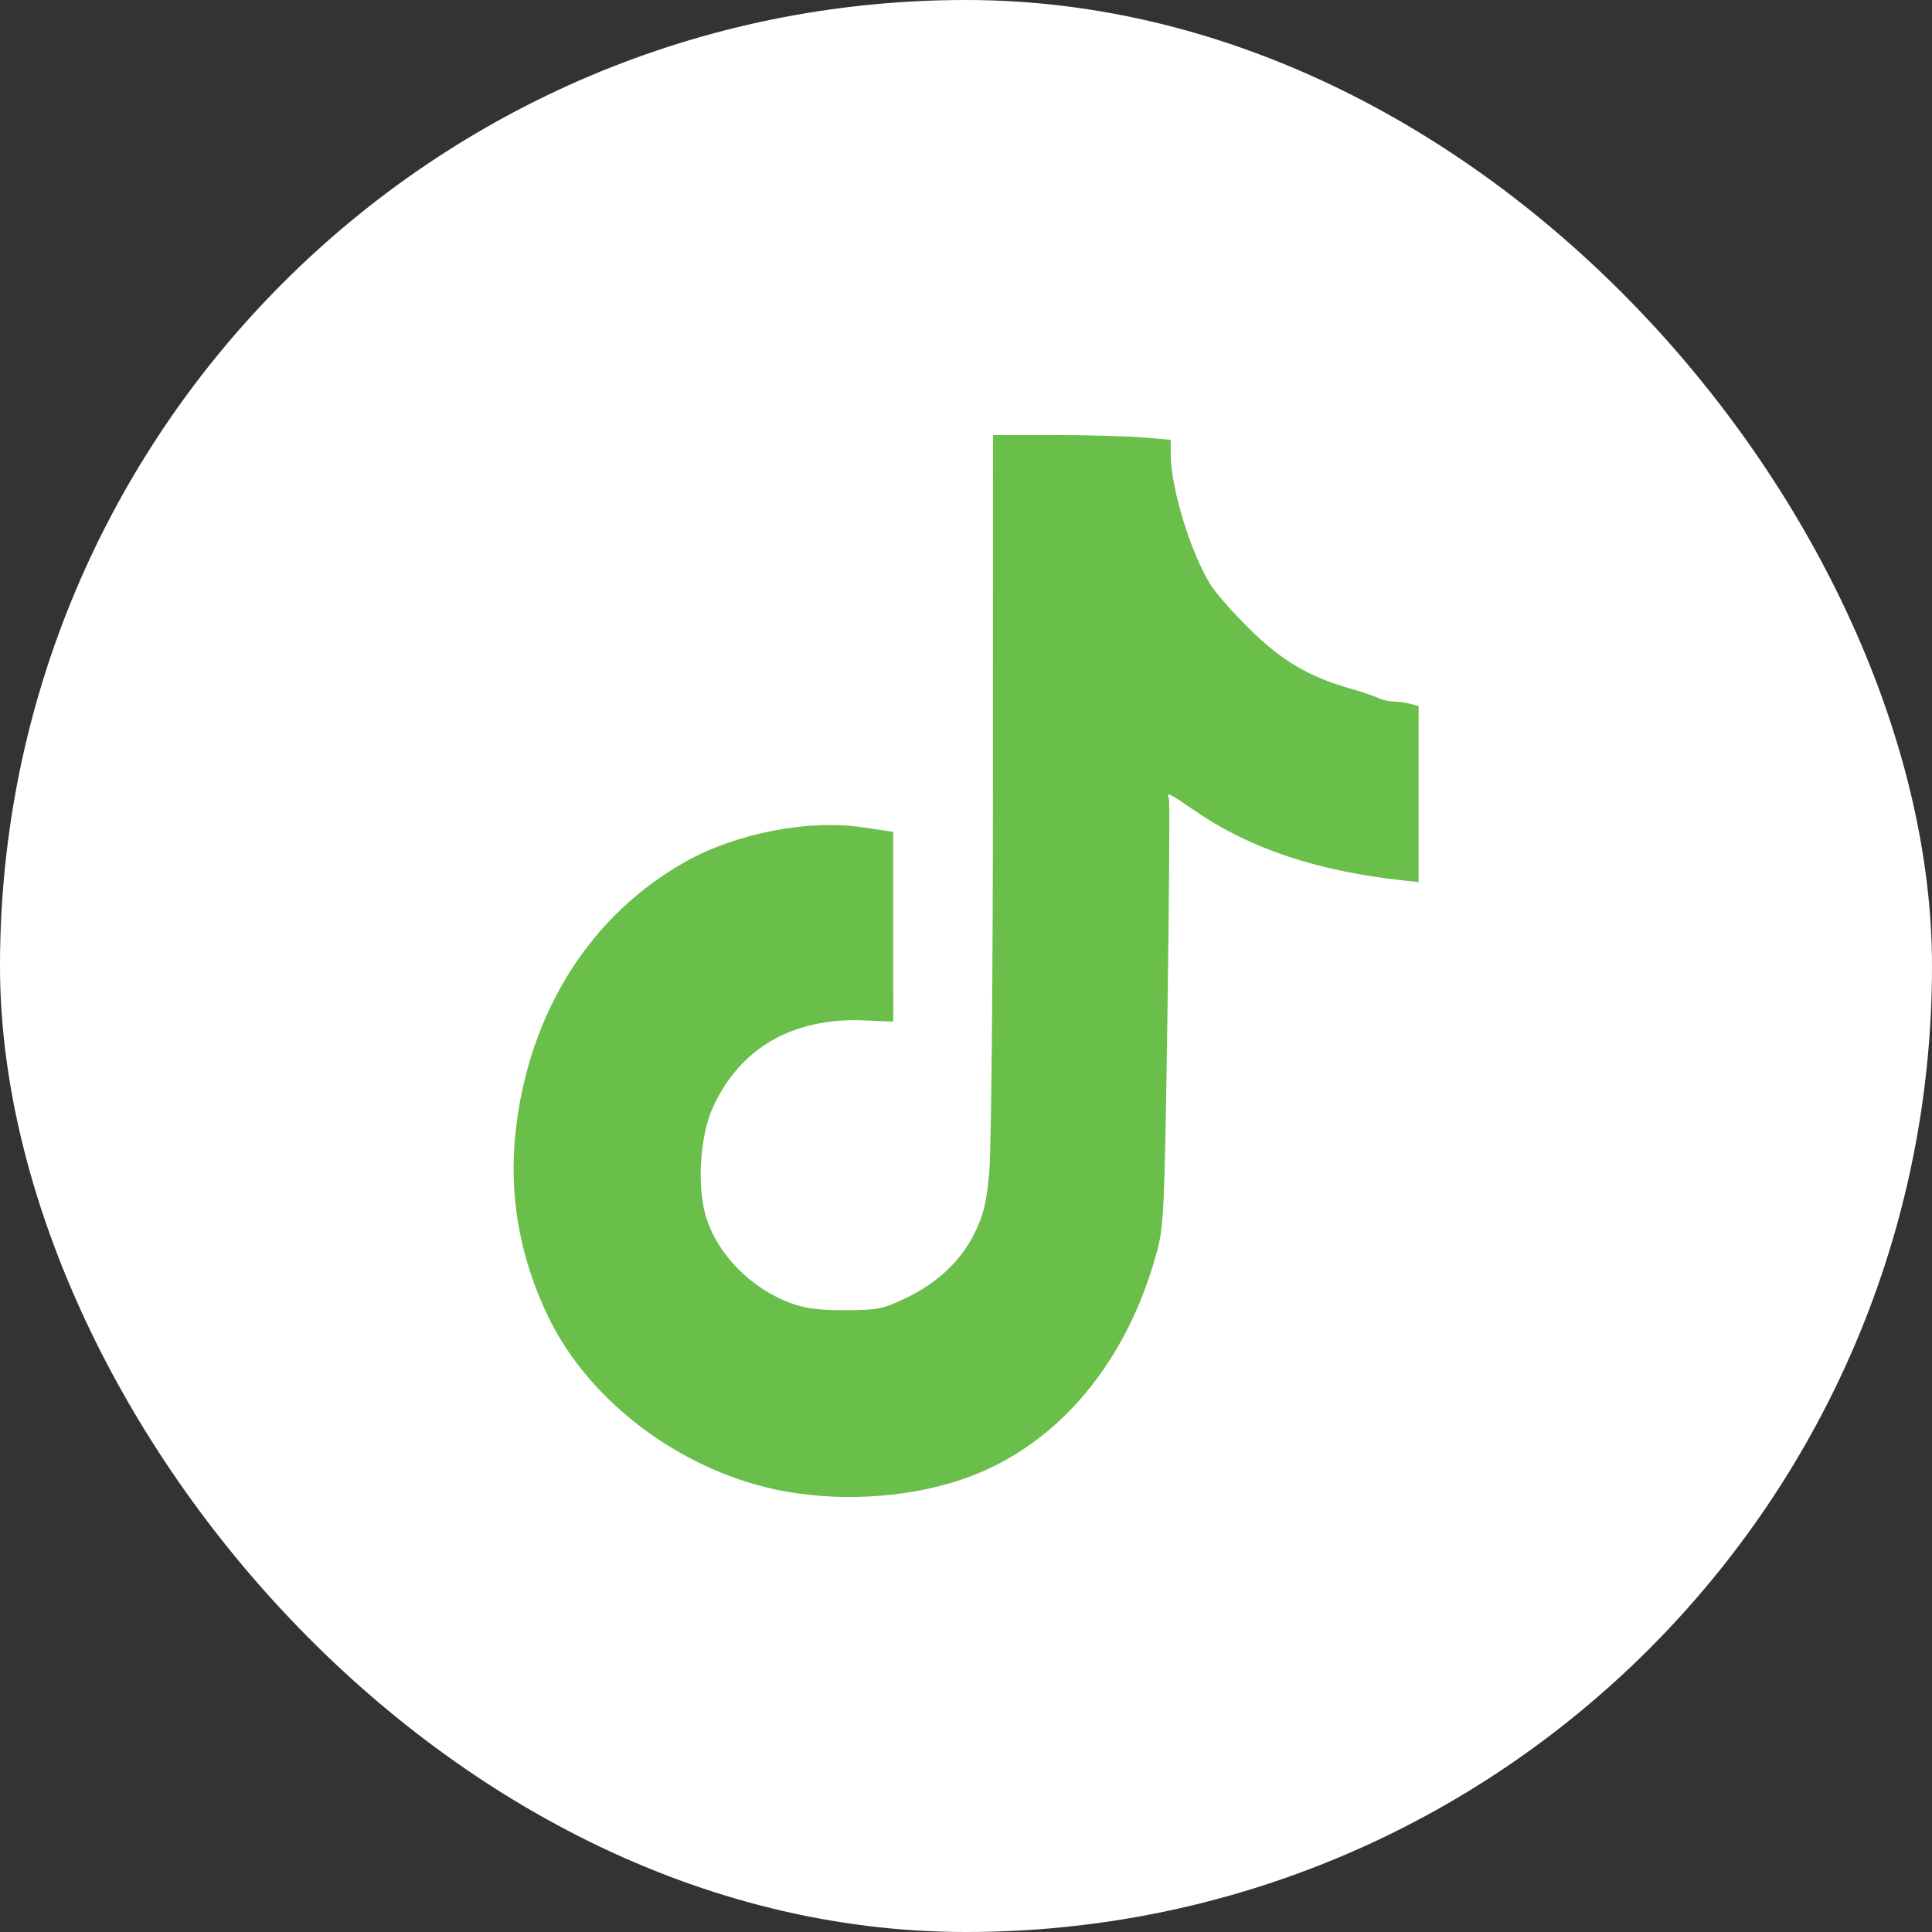
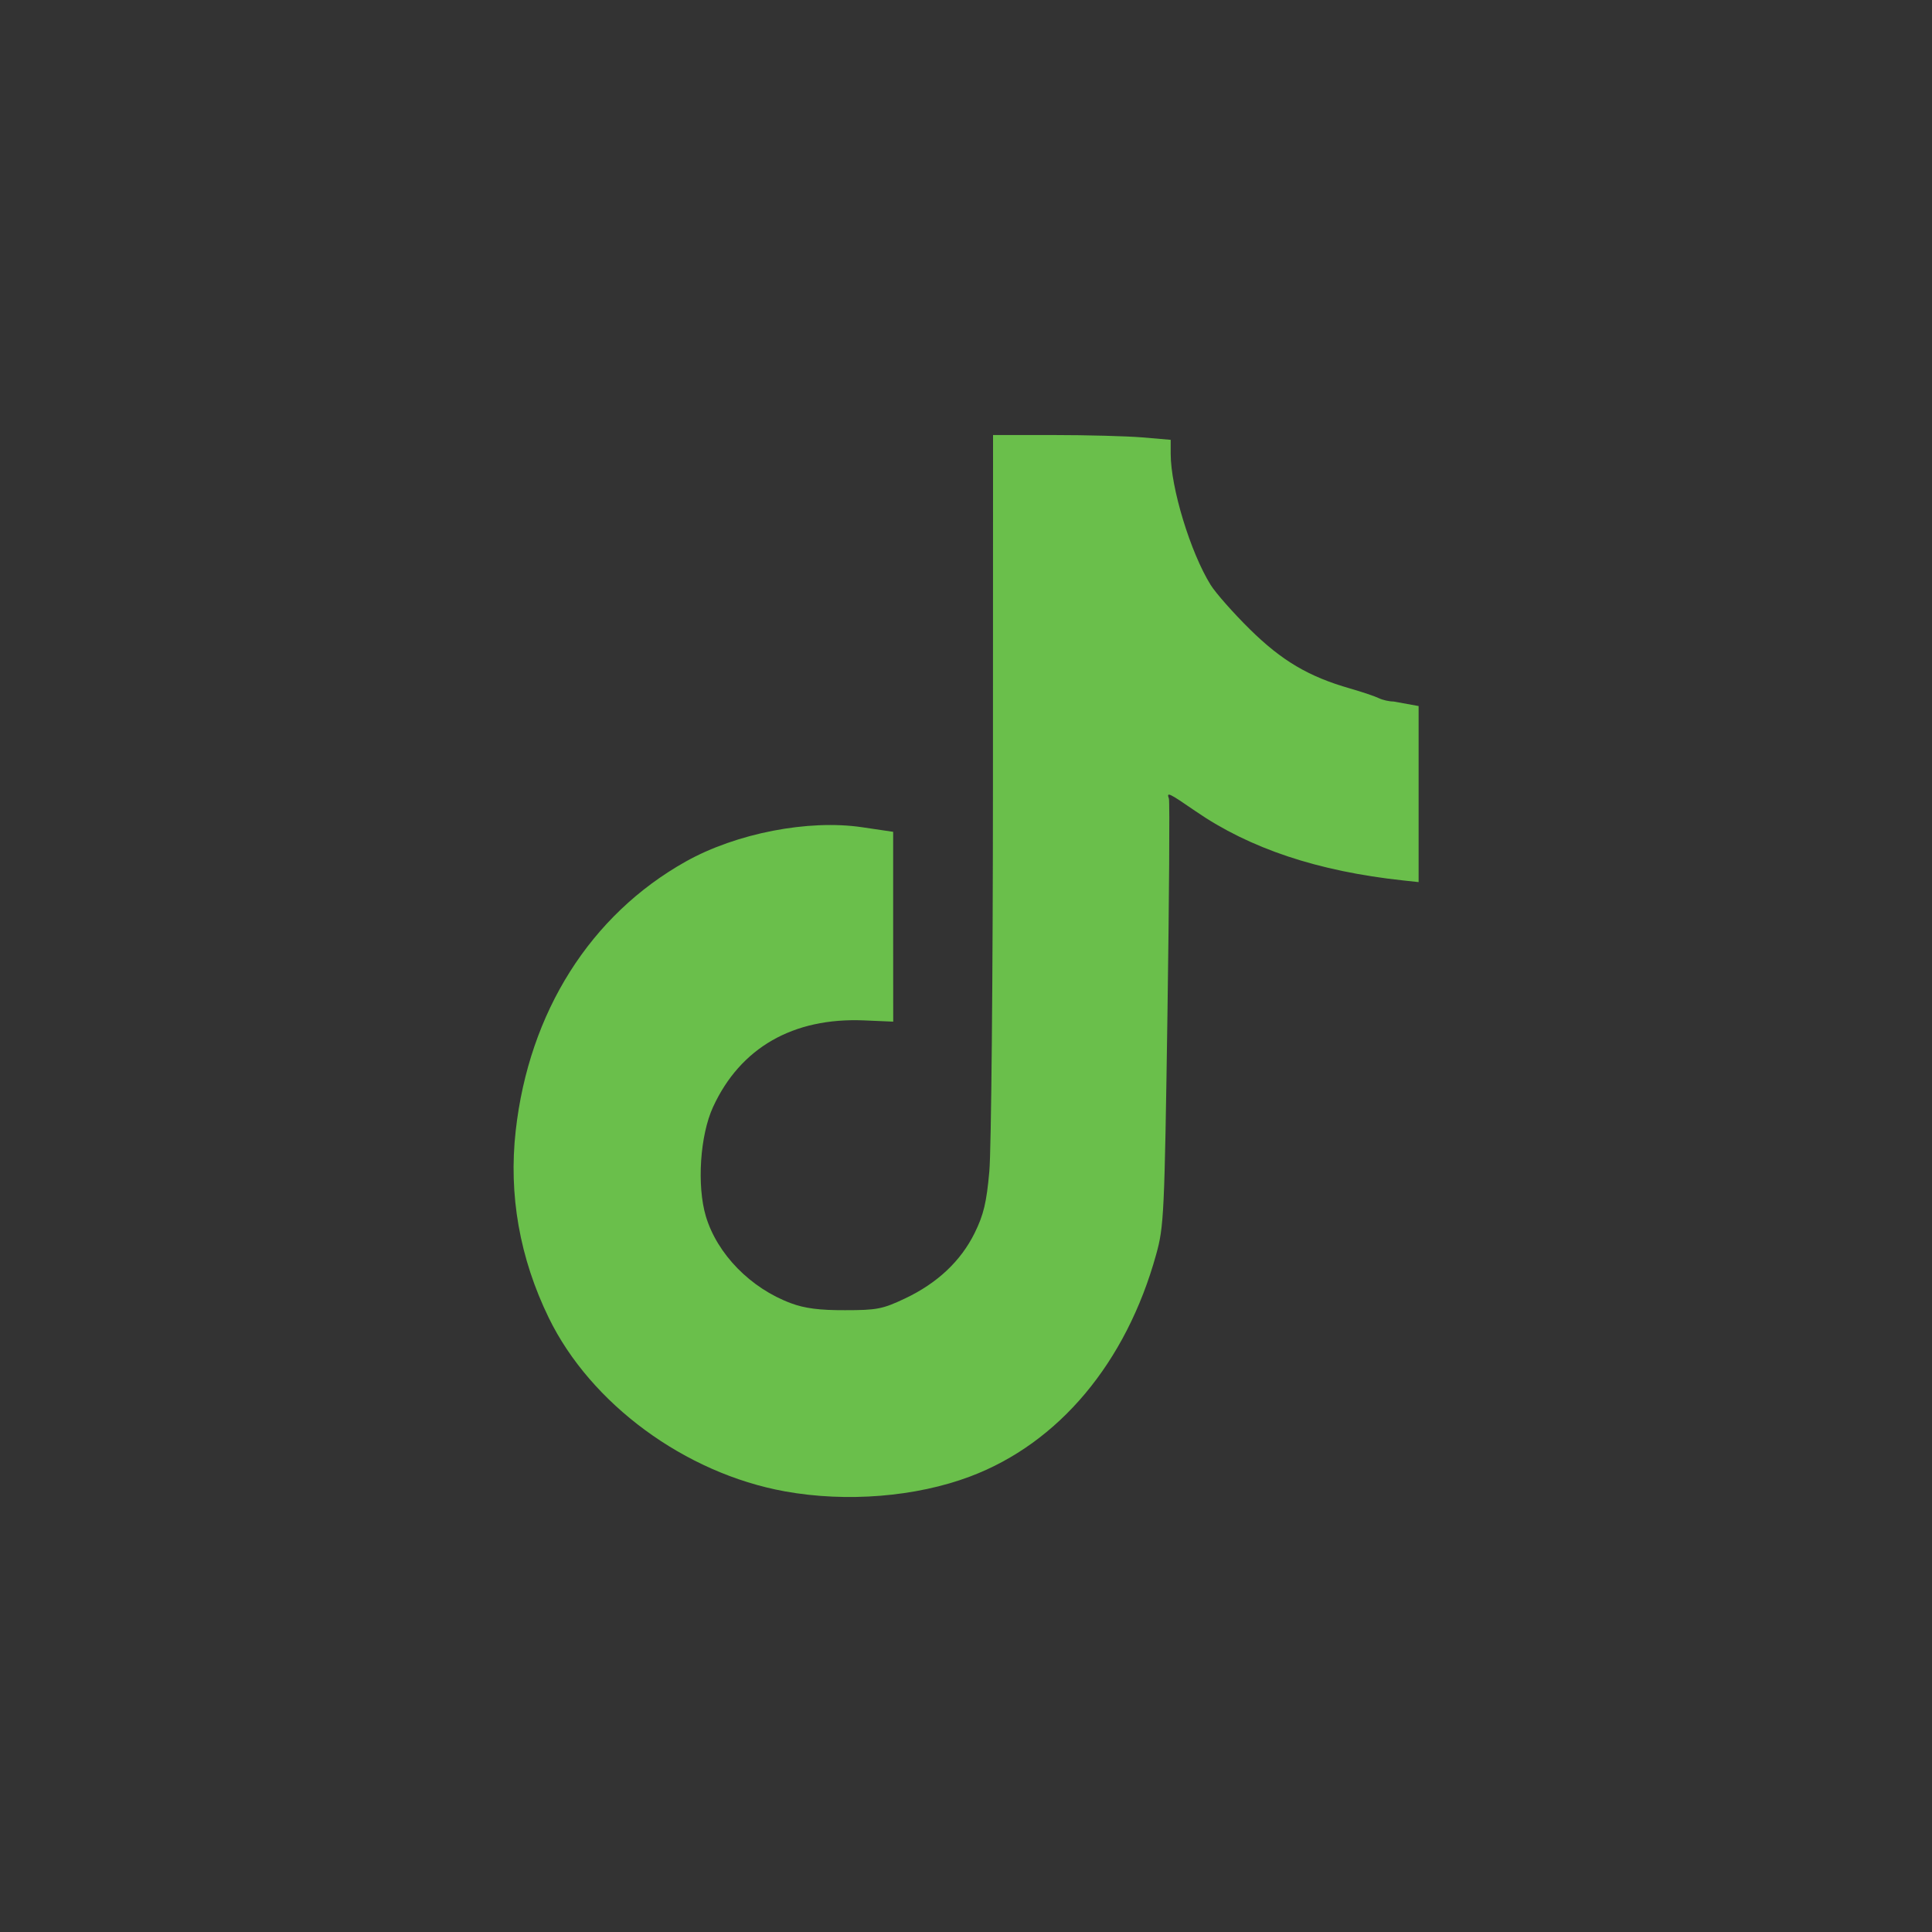
<svg xmlns="http://www.w3.org/2000/svg" width="40" height="40" viewBox="0 0 40 40" fill="none">
  <rect x="0" y="0" width="40" height="40" fill="#333333" stroke="none" />
-   <rect width="40" height="40" rx="20" fill="white" />
-   <path d="M16.25 30.877C14.184 30.503 12.23 29.067 11.362 27.285C10.759 26.047 10.528 24.738 10.677 23.412C10.952 20.955 12.224 18.942 14.202 17.835C15.244 17.252 16.738 16.962 17.849 17.127L18.492 17.222L18.492 19.187L18.493 21.152L17.884 21.126C16.419 21.066 15.327 21.693 14.763 22.919C14.493 23.505 14.425 24.547 14.614 25.182C14.848 25.964 15.54 26.672 16.376 26.982C16.66 27.088 16.968 27.128 17.496 27.126C18.153 27.126 18.274 27.103 18.736 26.884C19.405 26.568 19.893 26.109 20.18 25.526C20.365 25.149 20.425 24.898 20.483 24.253C20.523 23.811 20.557 20.2 20.558 16.228L20.56 9.007H21.813C22.502 9.007 23.329 9.029 23.652 9.056L24.238 9.106V9.396C24.238 10.095 24.646 11.435 25.065 12.11C25.17 12.278 25.535 12.692 25.877 13.029C26.538 13.68 27.095 14.01 27.954 14.255C28.207 14.328 28.473 14.418 28.547 14.455C28.62 14.491 28.758 14.524 28.853 14.524C28.948 14.525 29.104 14.546 29.199 14.572L29.371 14.618V16.44V18.263L29.046 18.228C27.285 18.038 25.878 17.569 24.754 16.796C24.196 16.412 24.148 16.389 24.201 16.535C24.22 16.588 24.206 18.596 24.171 20.998C24.109 25.162 24.098 25.394 23.936 25.976C23.315 28.216 21.921 29.878 20.086 30.569C18.963 30.992 17.527 31.108 16.25 30.877Z" fill="#6ABF4B" />
+   <path d="M16.25 30.877C14.184 30.503 12.23 29.067 11.362 27.285C10.759 26.047 10.528 24.738 10.677 23.412C10.952 20.955 12.224 18.942 14.202 17.835C15.244 17.252 16.738 16.962 17.849 17.127L18.492 17.222L18.492 19.187L18.493 21.152L17.884 21.126C16.419 21.066 15.327 21.693 14.763 22.919C14.493 23.505 14.425 24.547 14.614 25.182C14.848 25.964 15.54 26.672 16.376 26.982C16.66 27.088 16.968 27.128 17.496 27.126C18.153 27.126 18.274 27.103 18.736 26.884C19.405 26.568 19.893 26.109 20.18 25.526C20.365 25.149 20.425 24.898 20.483 24.253C20.523 23.811 20.557 20.2 20.558 16.228L20.56 9.007H21.813C22.502 9.007 23.329 9.029 23.652 9.056L24.238 9.106V9.396C24.238 10.095 24.646 11.435 25.065 12.11C25.17 12.278 25.535 12.692 25.877 13.029C26.538 13.68 27.095 14.01 27.954 14.255C28.207 14.328 28.473 14.418 28.547 14.455C28.62 14.491 28.758 14.524 28.853 14.524L29.371 14.618V16.44V18.263L29.046 18.228C27.285 18.038 25.878 17.569 24.754 16.796C24.196 16.412 24.148 16.389 24.201 16.535C24.22 16.588 24.206 18.596 24.171 20.998C24.109 25.162 24.098 25.394 23.936 25.976C23.315 28.216 21.921 29.878 20.086 30.569C18.963 30.992 17.527 31.108 16.25 30.877Z" fill="#6ABF4B" />
</svg>